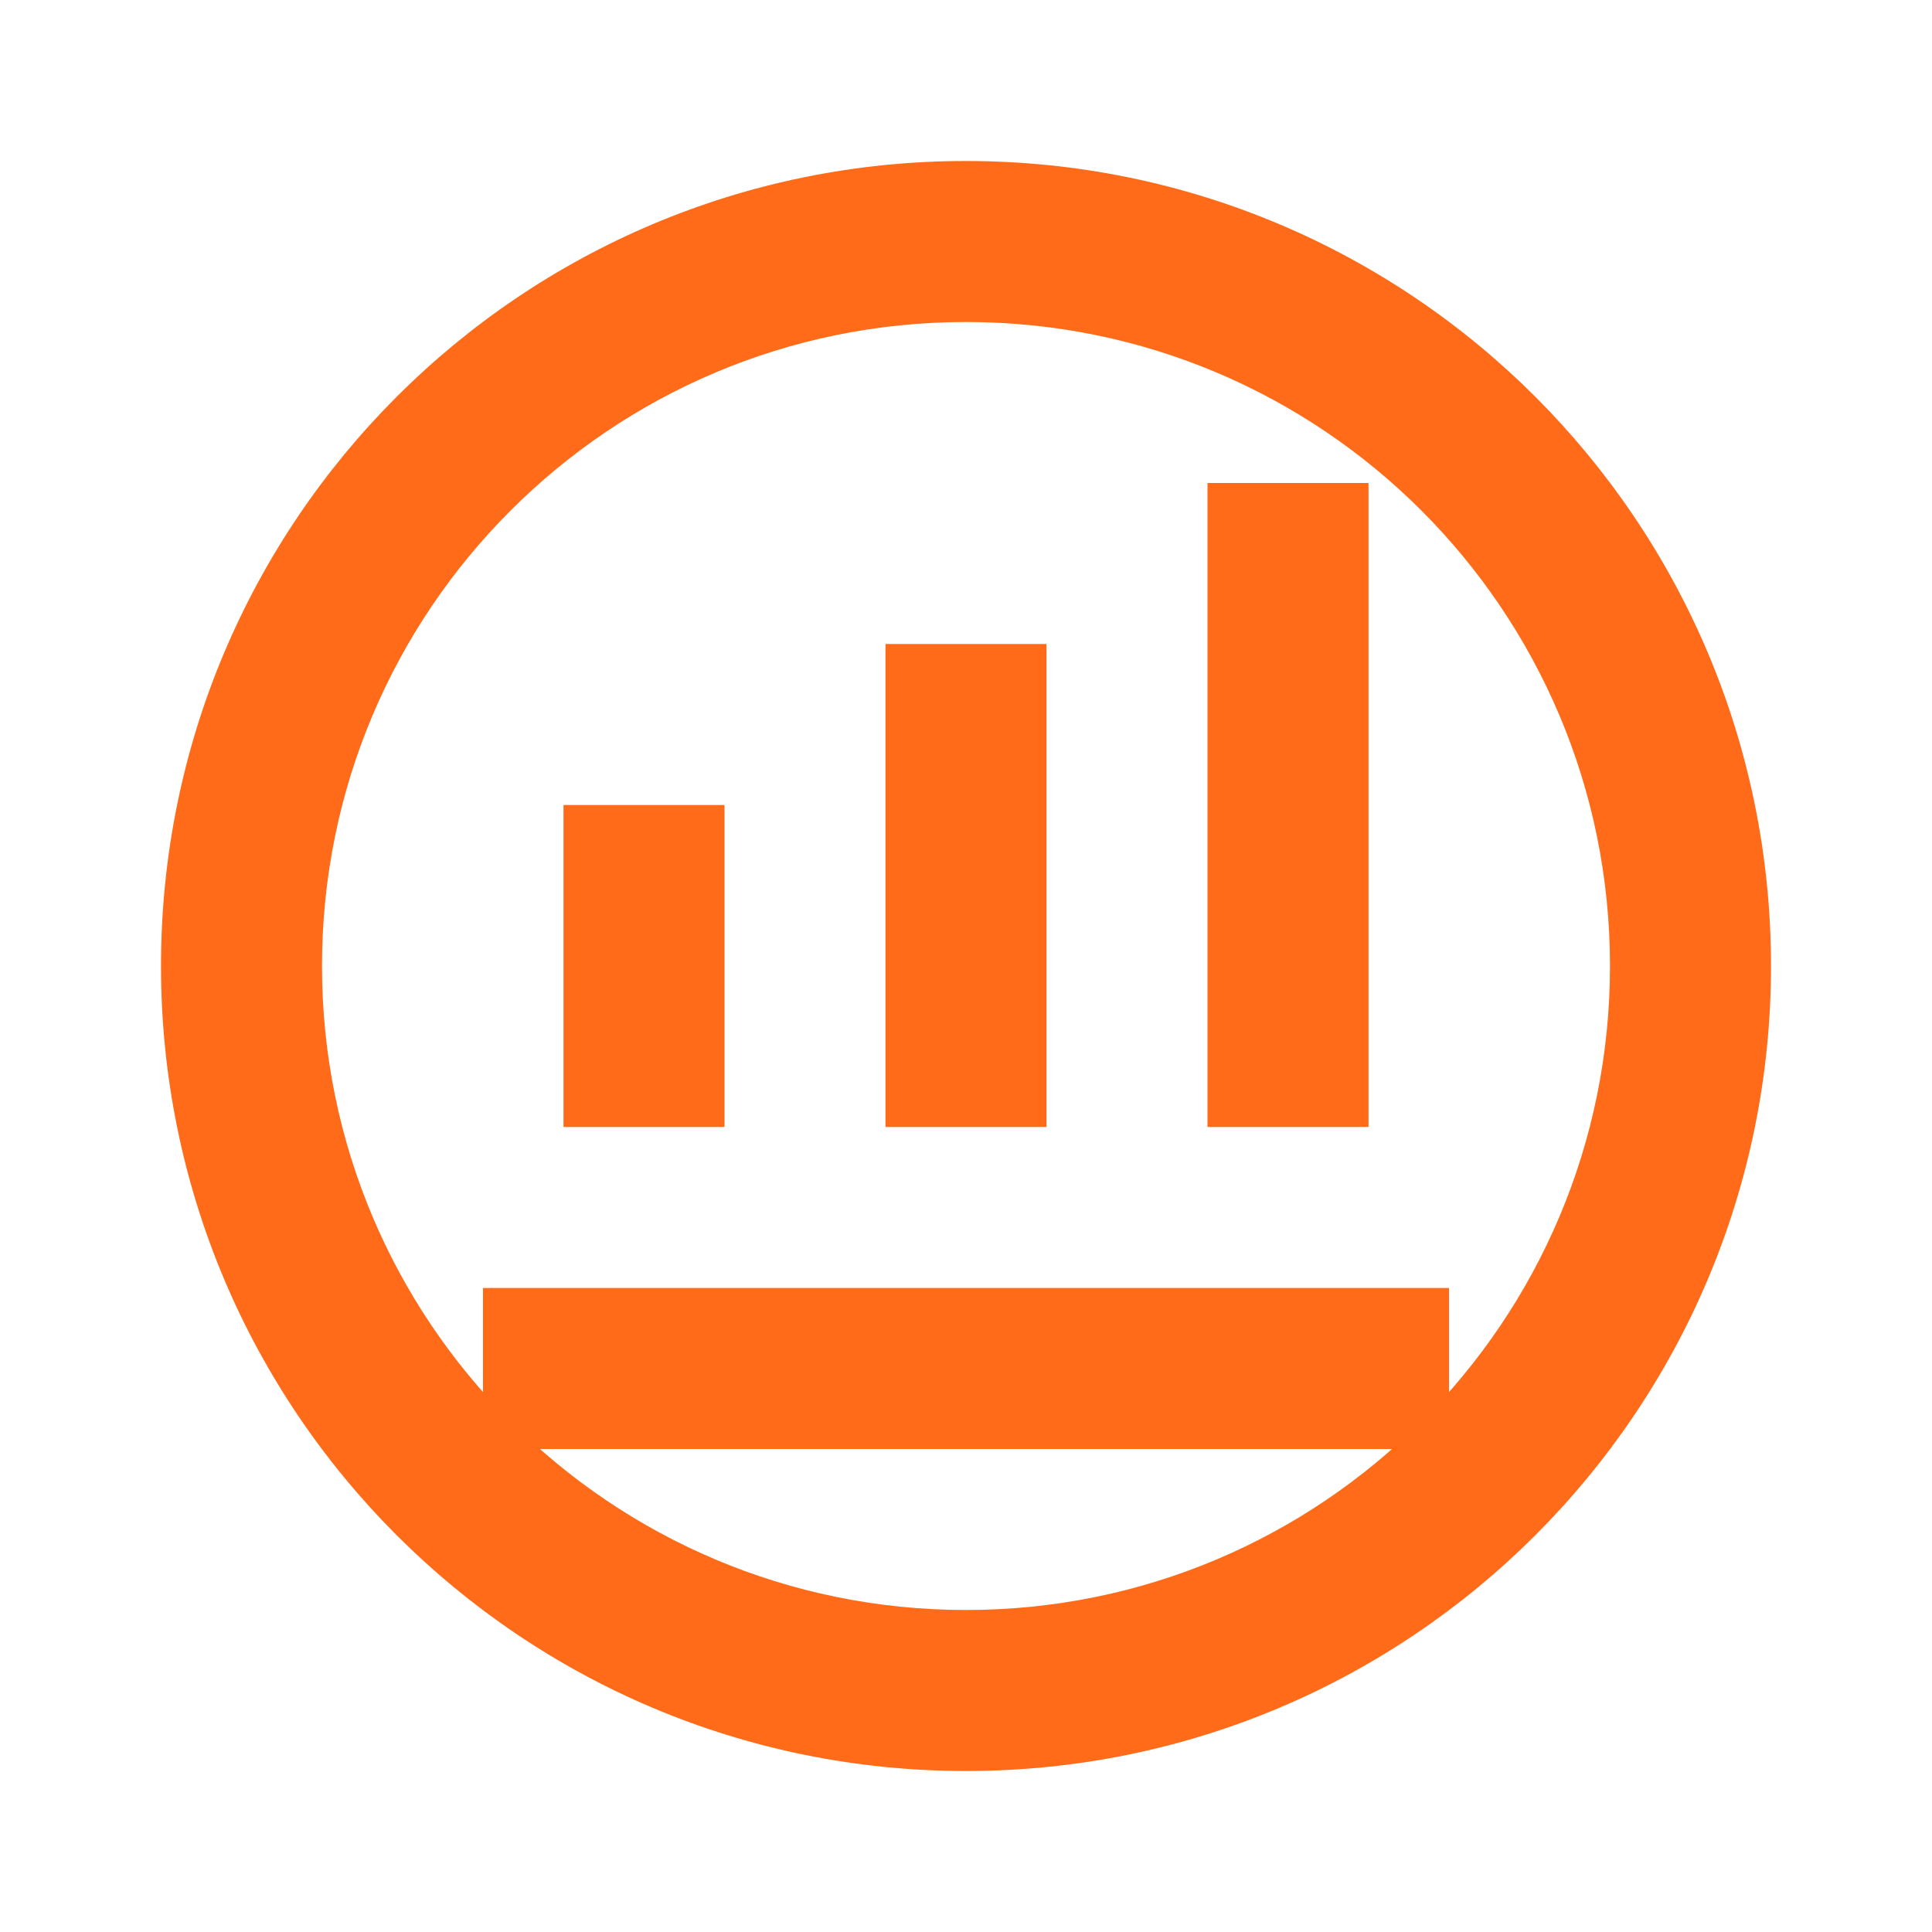
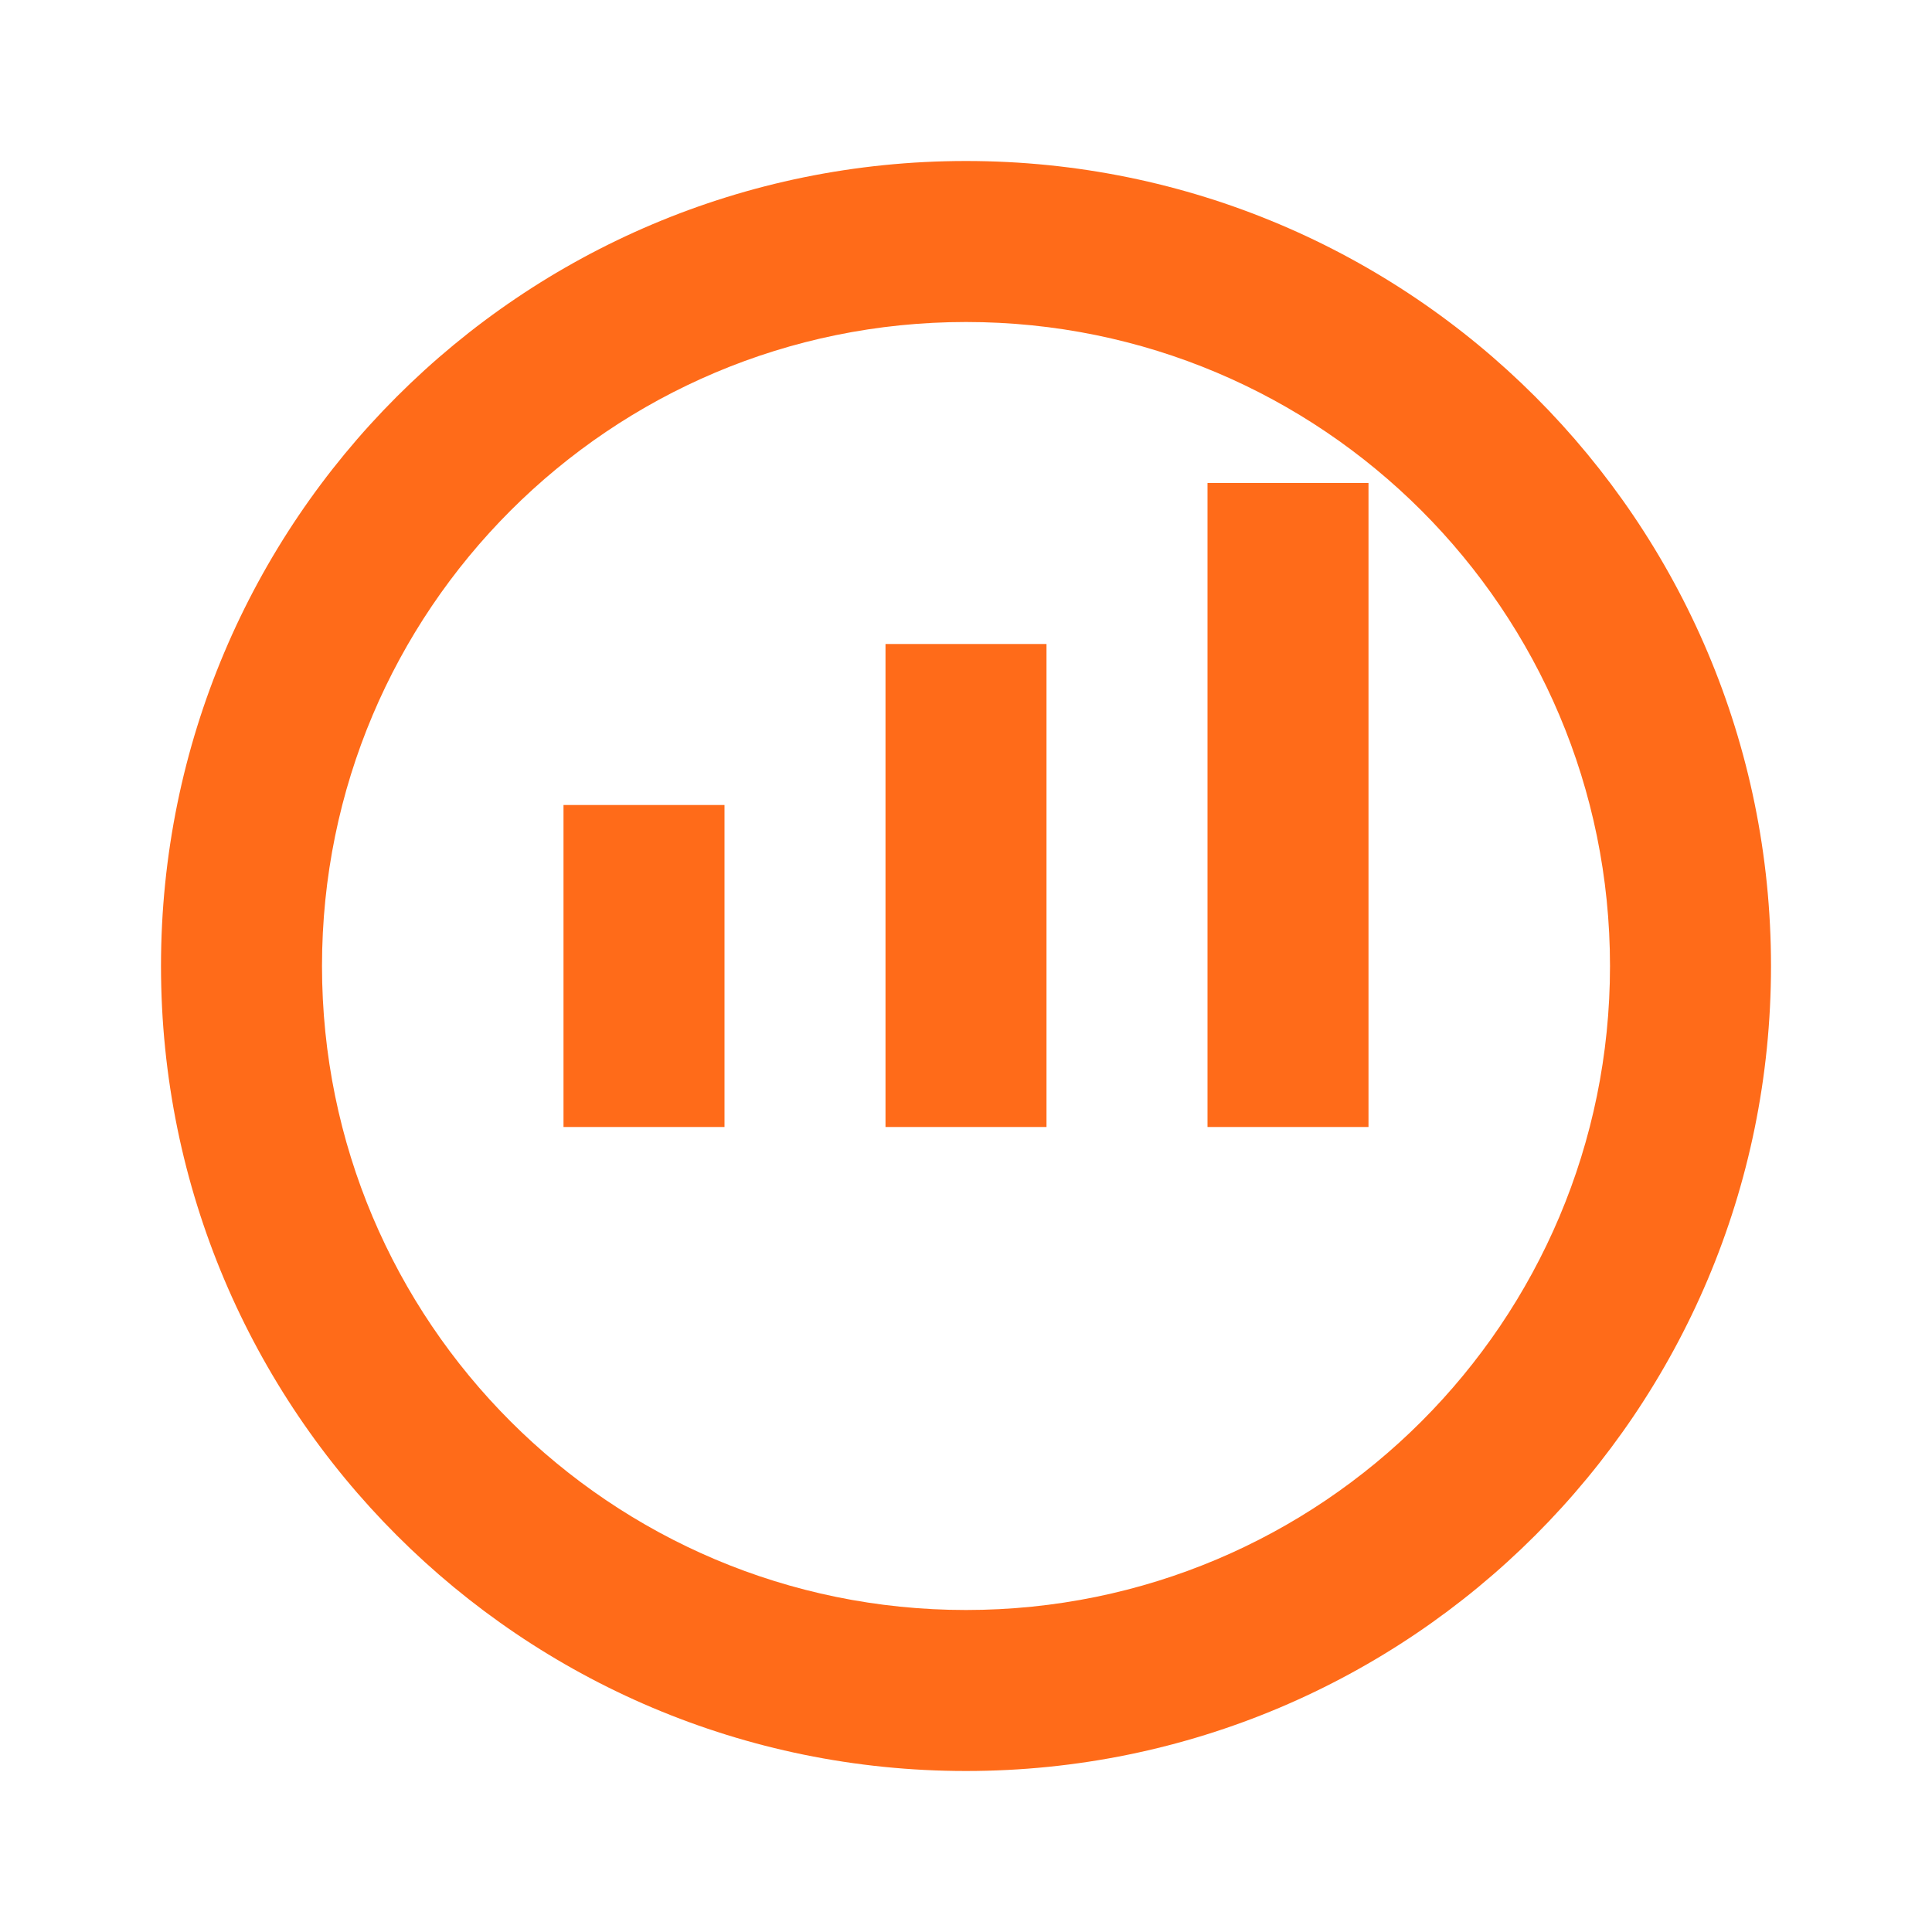
<svg xmlns="http://www.w3.org/2000/svg" width="48" height="48" viewBox="0 0 48 48" fill="none">
  <path d="M24 4C12.95 4 4 12.95 4 24C4 35.05 12.95 44 24 44C35.05 44 44 35.05 44 24C44 12.95 35.05 4 24 4ZM24 40C15.16 40 8 32.84 8 24C8 15.16 15.16 8 24 8C32.84 8 40 15.16 40 24C40 32.84 32.84 40 24 40Z" fill="#FF6B19" />
  <path d="M14 20H18V28H14V20Z" fill="#FF6B19" />
  <path d="M22 16H26V28H22V16Z" fill="#FF6B19" />
  <path d="M30 12H34V28H30V12Z" fill="#FF6B19" />
-   <path d="M12 32H36V36H12V32Z" fill="#FF6B19" />
</svg>